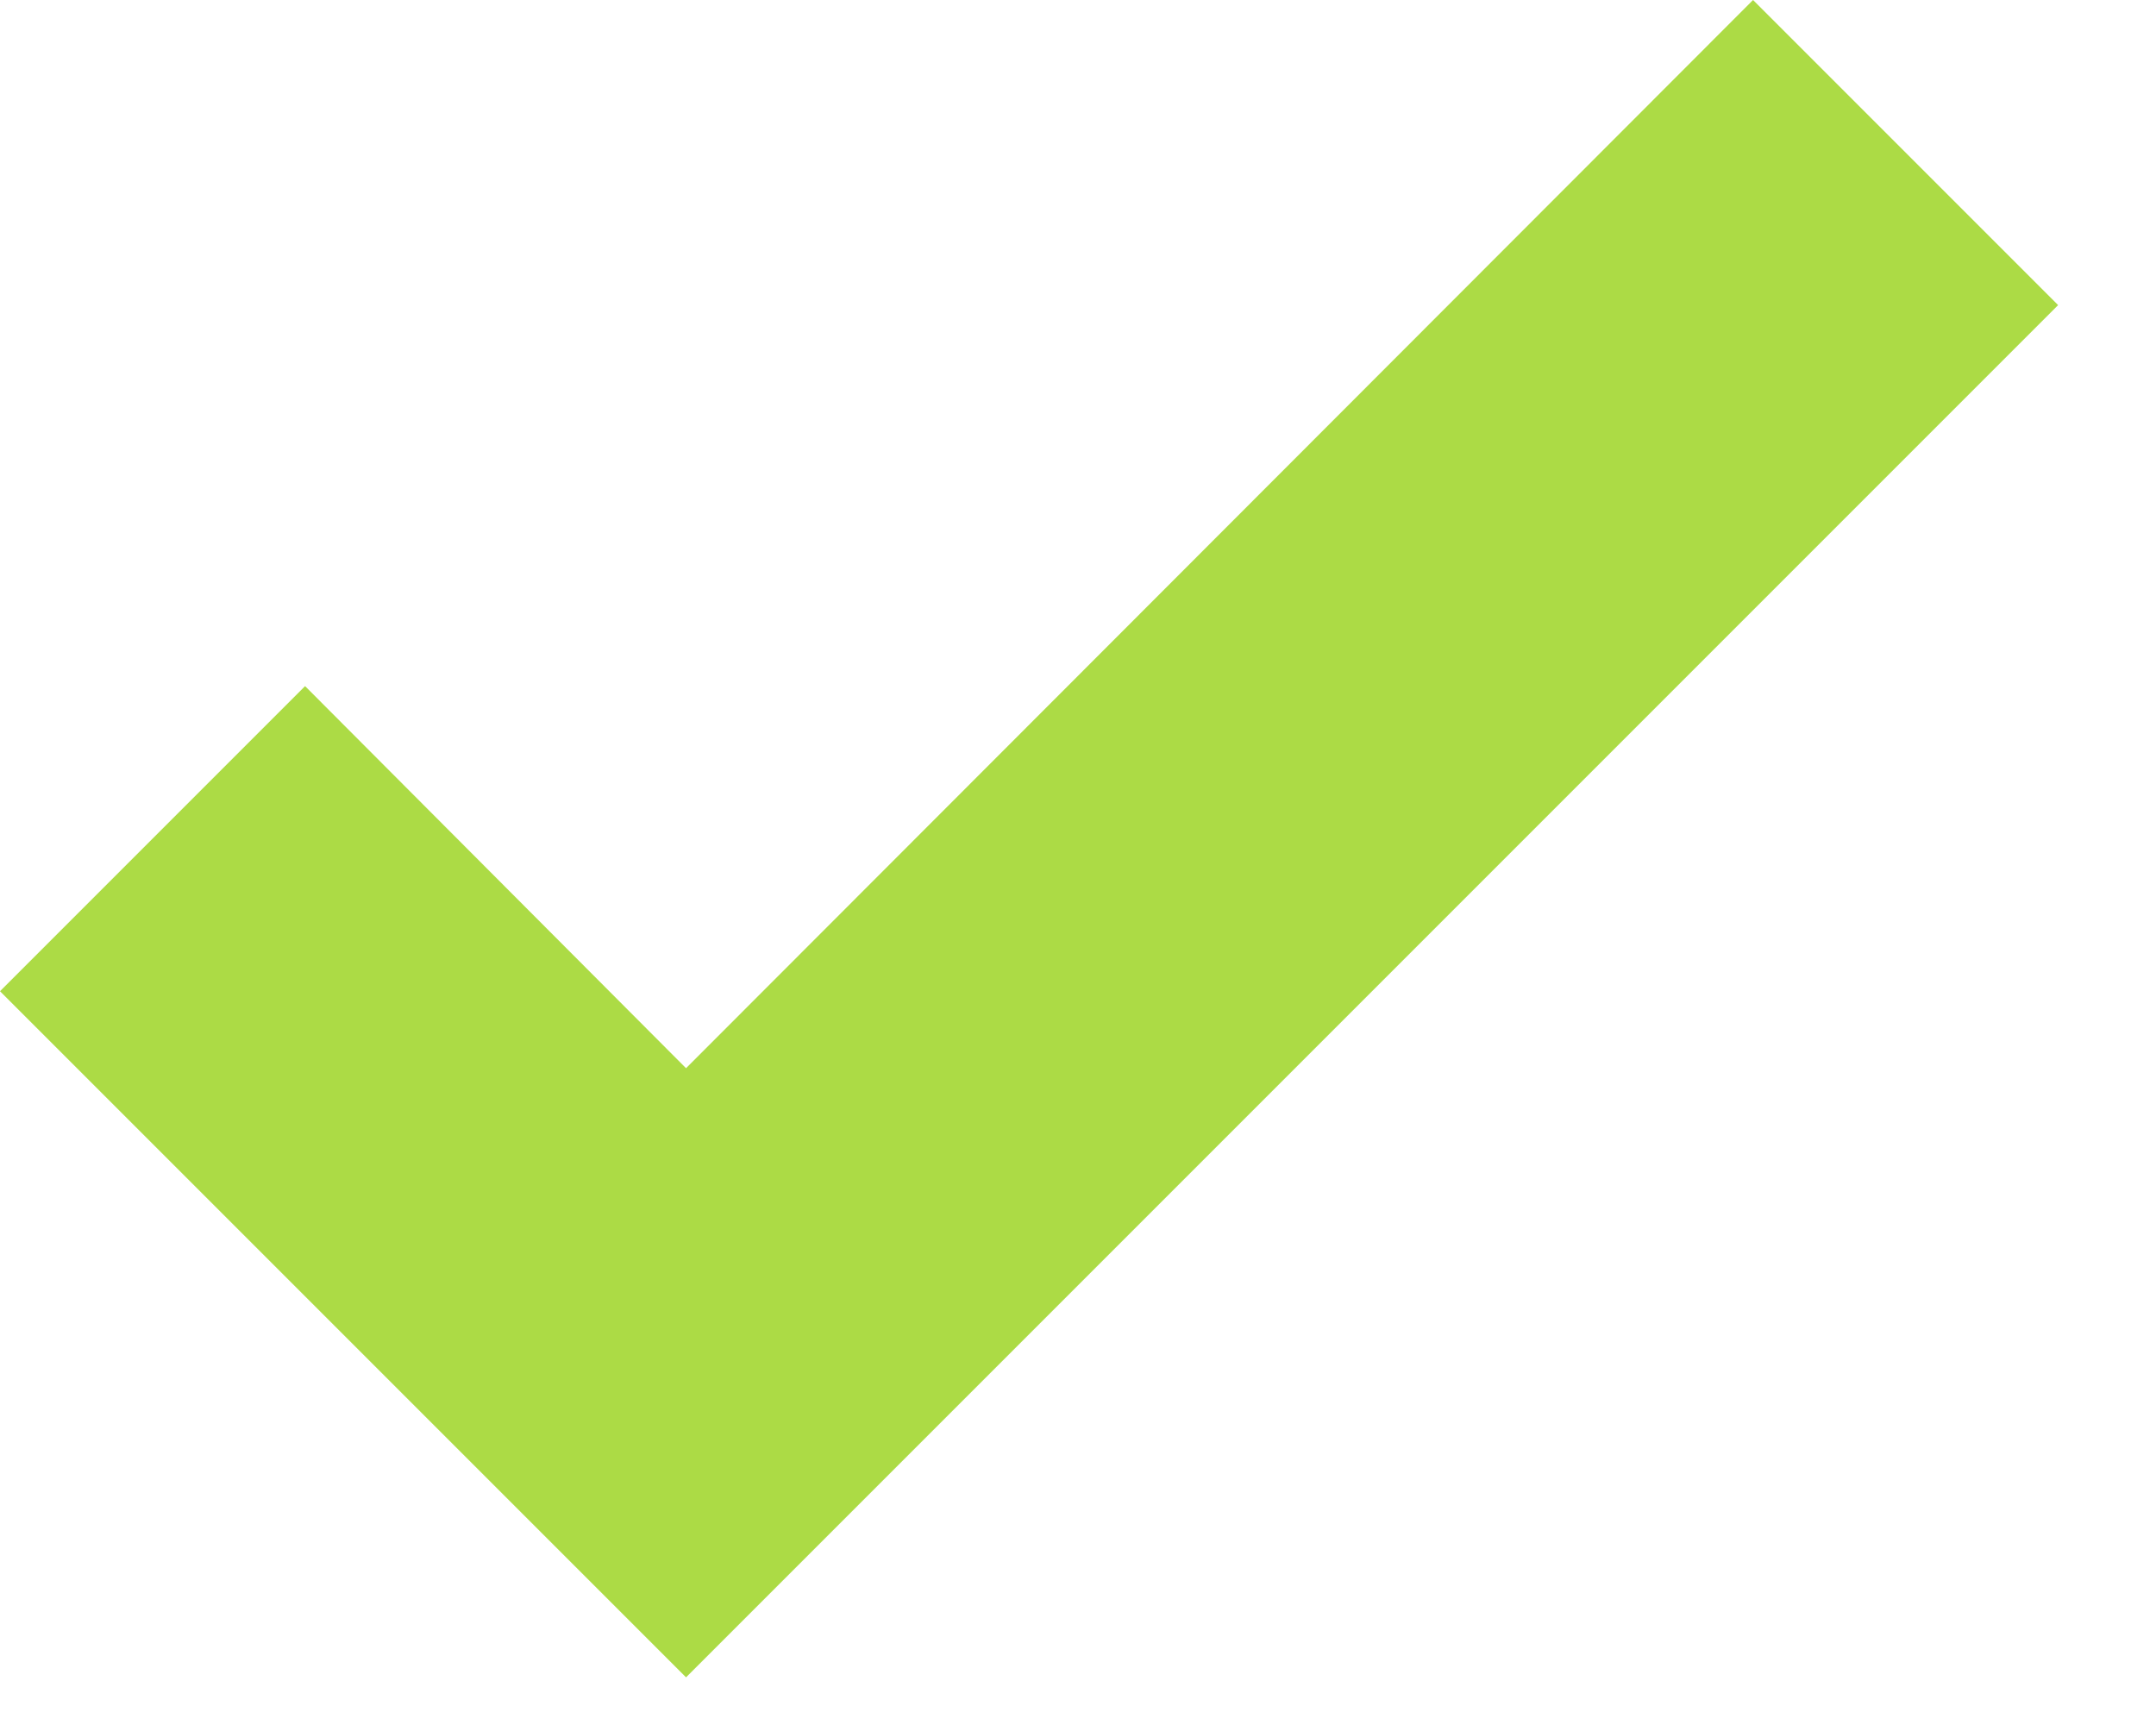
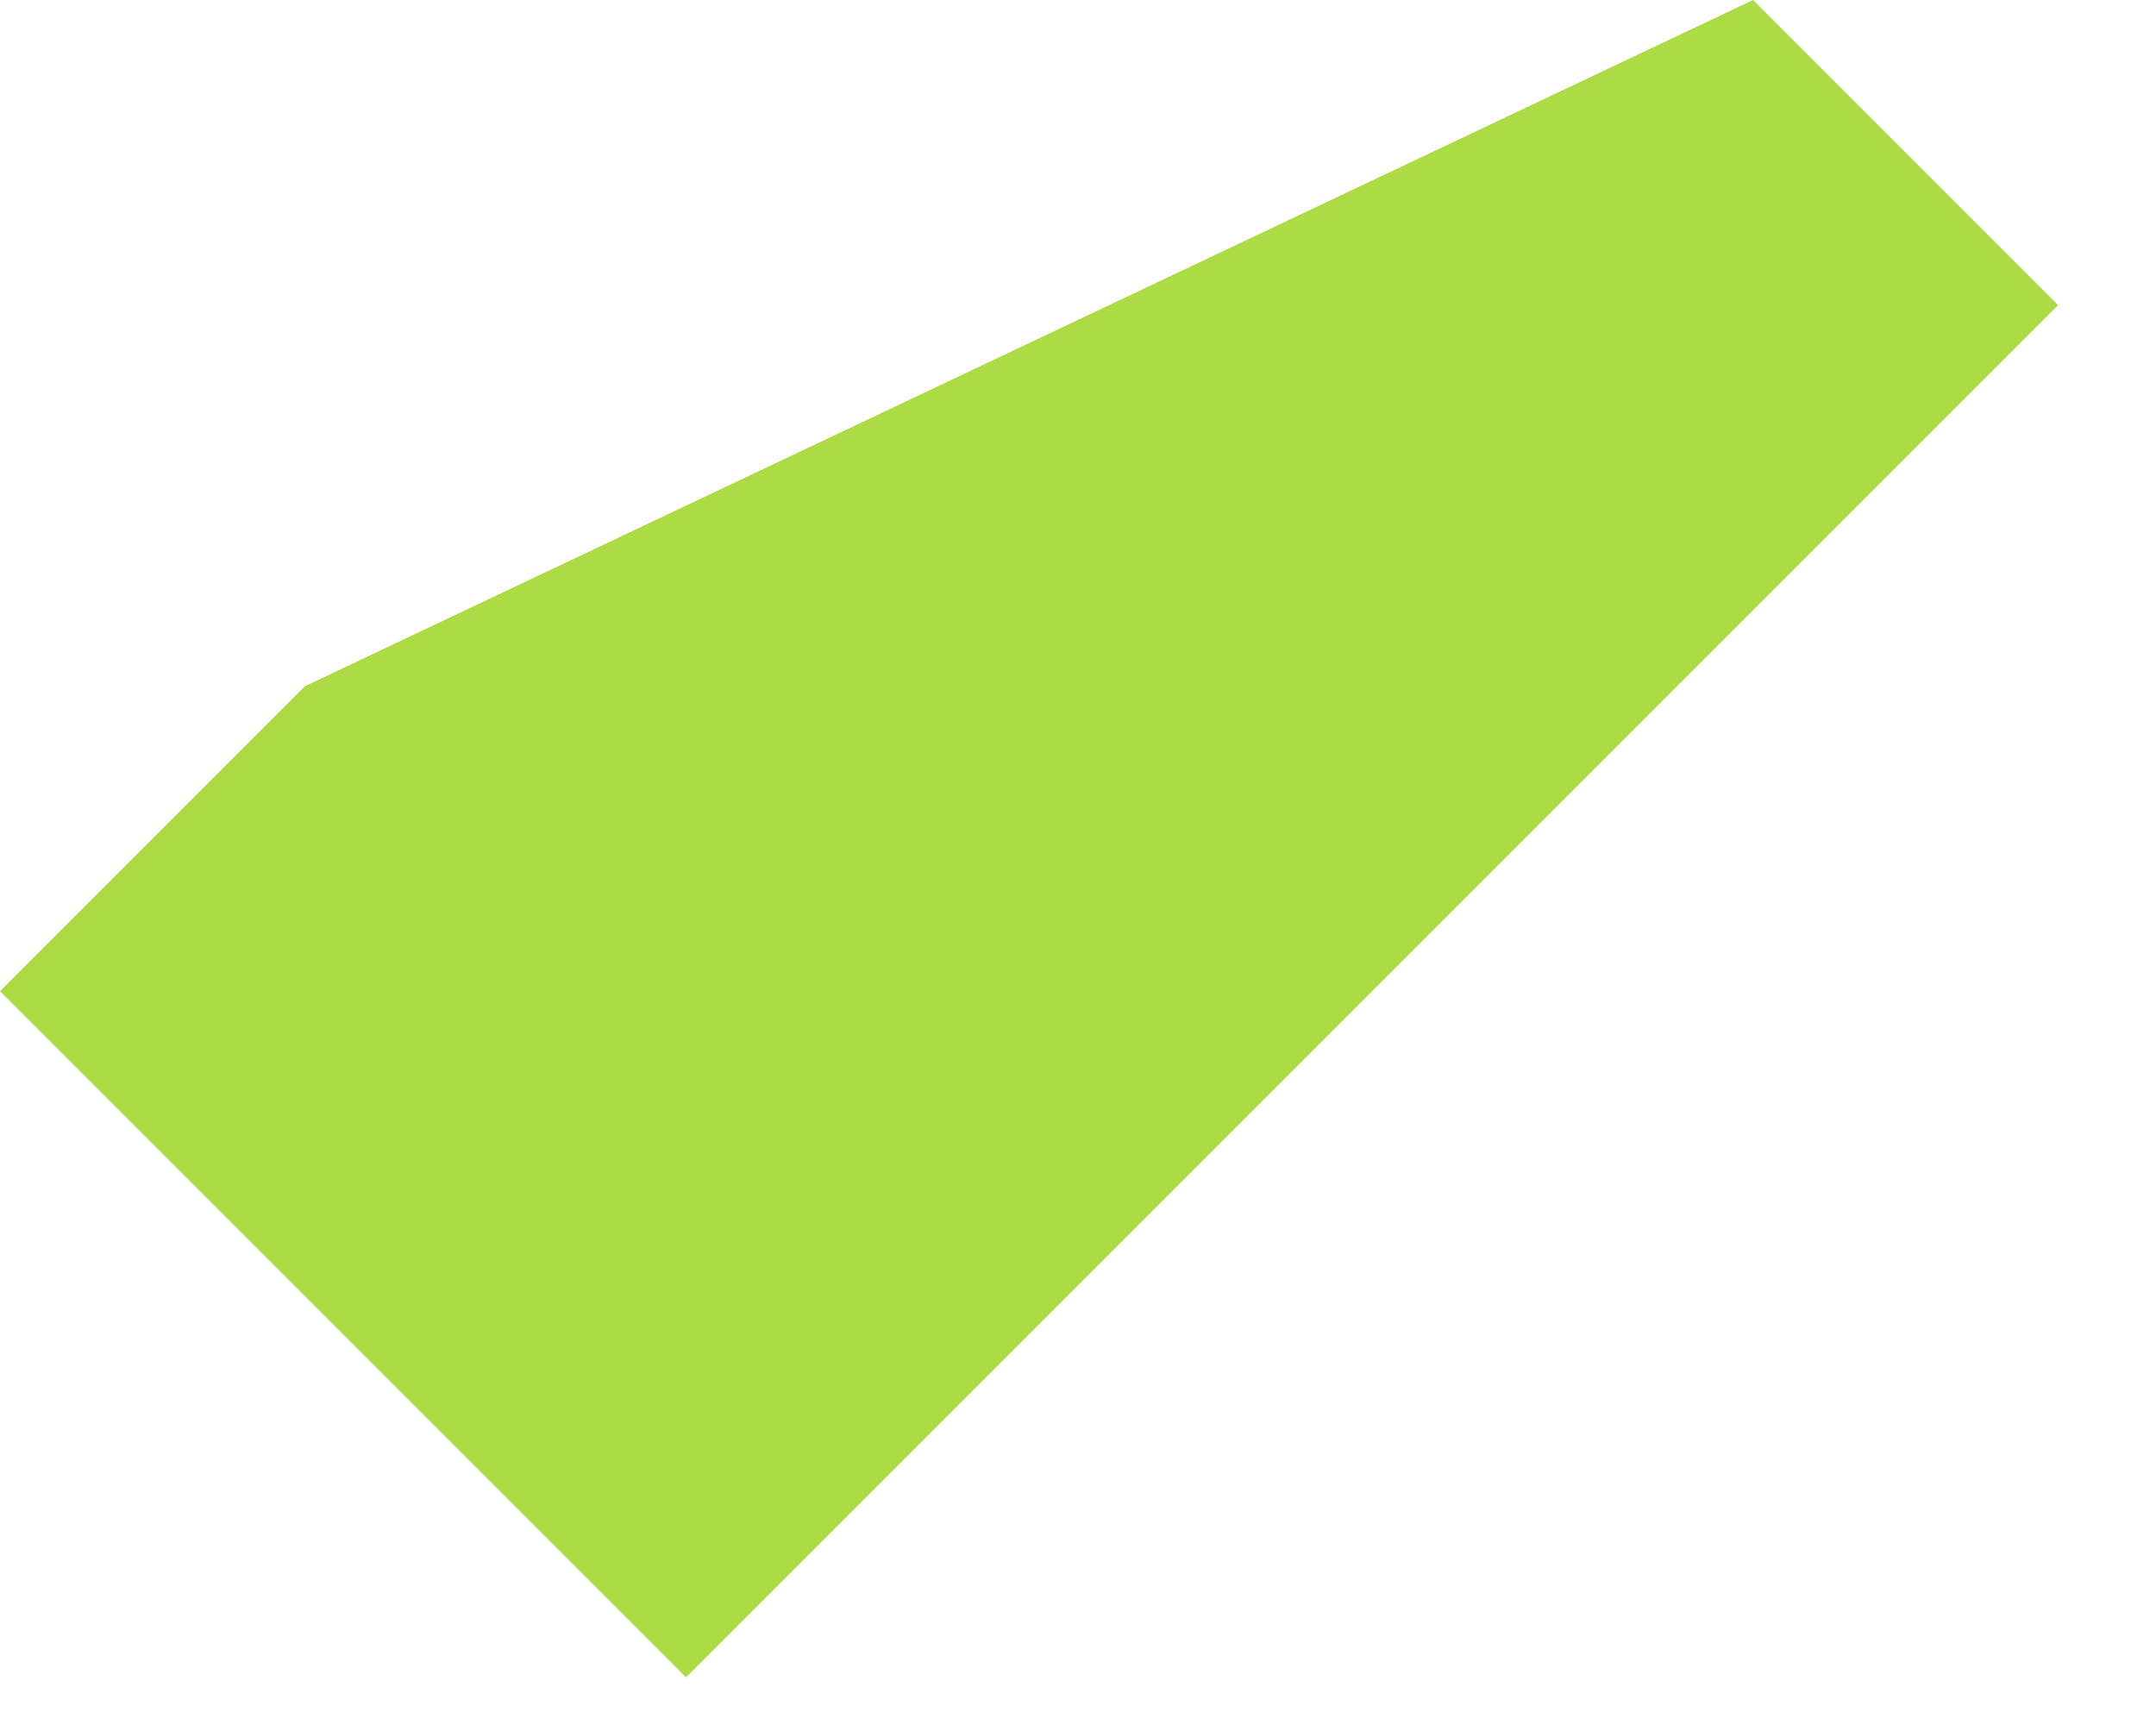
<svg xmlns="http://www.w3.org/2000/svg" width="20" height="16" viewBox="0 0 20 16" fill="none">
-   <path d="M6.364 15.558L0 9.194L2.83 6.364L6.364 9.908L16.262 0L19.092 2.83L6.364 15.558Z" fill="#ACDB45" />
+   <path d="M6.364 15.558L0 9.194L2.83 6.364L16.262 0L19.092 2.83L6.364 15.558Z" fill="#ACDB45" />
</svg>